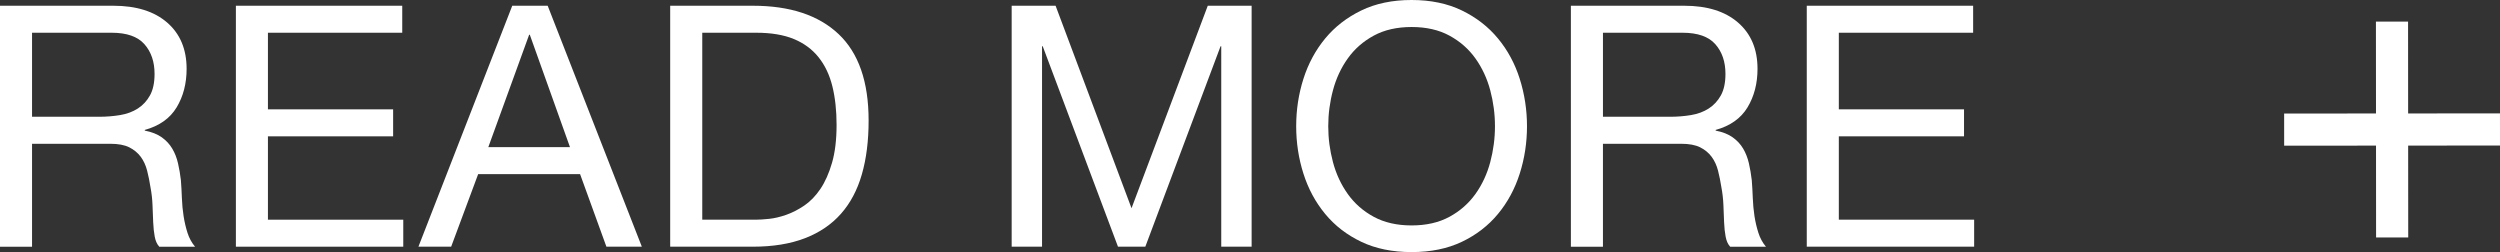
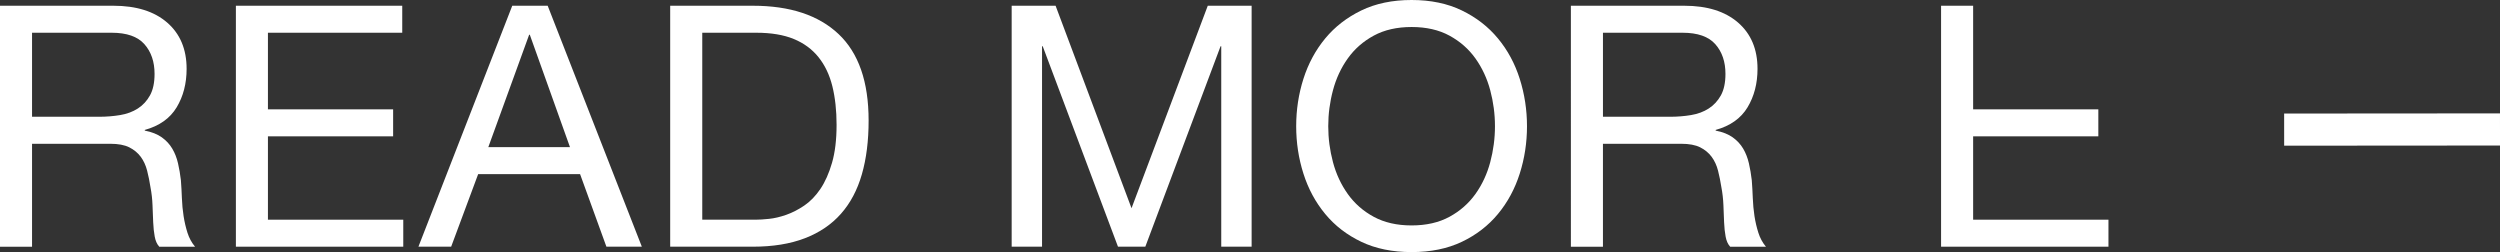
<svg xmlns="http://www.w3.org/2000/svg" id="_レイヤー_2" viewBox="0 0 155.572 15.687">
  <rect x="0" y="0" width="155.572" height="15.687" fill="#333333" stroke="none" />
  <defs>
    <style>.cls-1{fill:#fff;}.cls-2{fill:none;stroke:#fff;stroke-miterlimit:10;stroke-width:2px;}</style>
  </defs>
  <g id="_デザイン">
    <path class="cls-1" d="m7.056.357c1.428,0,2.544.35,3.35,1.05.805.7,1.207,1.659,1.207,2.877,0,.91-.206,1.708-.619,2.394s-1.074,1.155-1.984,1.407v.042c.434.084.787.224,1.061.42.272.196.489.43.65.703s.28.578.357.914.137.686.179,1.05c.027.364.049.735.062,1.113s.049.749.105,1.113c.056.364.137.711.241,1.04.105.329.263.62.473.872h-2.227c-.14-.154-.234-.364-.283-.63-.049-.266-.081-.563-.095-.893-.014-.329-.028-.683-.042-1.061s-.056-.749-.126-1.113c-.056-.364-.126-.71-.21-1.039s-.217-.616-.398-.861c-.183-.245-.42-.441-.714-.588s-.687-.22-1.177-.22H1.994v6.405H0V.357h7.056Zm.42,6.804c.42-.07.787-.207,1.103-.41.315-.203.567-.476.756-.819.189-.343.283-.788.283-1.333,0-.756-.21-1.372-.63-1.848-.42-.476-1.099-.714-2.037-.714H1.994v5.229h4.158c.462,0,.903-.035,1.323-.105Z" />
    <path class="cls-1" d="m25.031.357v1.68h-8.358v4.767h7.791v1.68h-7.791v5.187h8.422v1.68h-10.416V.357h10.353Z" />
    <path class="cls-1" d="m34.082.357l5.859,14.994h-2.205l-1.638-4.515h-6.343l-1.68,4.515h-2.037L31.877.357h2.205Zm1.387,8.799l-2.499-6.993h-.042l-2.541,6.993h5.082Z" />
    <path class="cls-1" d="m46.851.357c2.31,0,4.087.588,5.334,1.764,1.245,1.176,1.868,2.968,1.868,5.376,0,1.26-.14,2.376-.42,3.35s-.714,1.792-1.302,2.457-1.337,1.173-2.247,1.522c-.91.35-1.988.525-3.233.525h-5.146V.357h5.146Zm.168,13.314c.224,0,.504-.017.84-.052.336-.035.692-.119,1.07-.252.379-.133.753-.326,1.124-.578s.703-.595.997-1.029.536-.977.725-1.628c.189-.651.284-1.438.284-2.363,0-.896-.088-1.697-.263-2.404-.176-.707-.462-1.309-.861-1.806-.399-.497-.913-.875-1.543-1.134-.631-.259-1.407-.388-2.331-.388h-3.36v11.634h3.318Z" />
    <path class="cls-1" d="m65.688.357l4.725,12.6L75.158.357h2.729v14.994h-1.89V2.877h-.042l-4.683,12.474h-1.701l-4.684-12.474h-.042v12.474h-1.89V.357h2.73Z" />
    <path class="cls-1" d="m81.111,4.904c.301-.945.753-1.781,1.354-2.51.602-.728,1.352-1.309,2.247-1.743.896-.434,1.939-.651,3.129-.651,1.19,0,2.233.217,3.129.651.896.434,1.646,1.015,2.247,1.743.603.728,1.054,1.564,1.354,2.51s.452,1.929.452,2.95c0,1.022-.151,2.006-.452,2.951-.301.945-.752,1.782-1.354,2.509-.602.728-1.351,1.306-2.247,1.733-.896.427-1.938.64-3.129.64-1.189,0-2.233-.213-3.129-.64s-1.646-1.004-2.247-1.733c-.602-.728-1.054-1.564-1.354-2.509-.301-.945-.451-1.928-.451-2.951,0-1.022.15-2.005.451-2.95Zm1.838,5.187c.195.735.504,1.396.924,1.985.42.588.959,1.061,1.617,1.417s1.441.535,2.352.535,1.694-.178,2.353-.535c.657-.357,1.196-.83,1.617-1.417.42-.588.728-1.25.924-1.985.195-.735.294-1.48.294-2.237,0-.756-.099-1.501-.294-2.236-.196-.735-.504-1.396-.924-1.985-.421-.588-.96-1.06-1.617-1.417-.658-.357-1.442-.535-2.353-.535s-1.693.178-2.352.535-1.197.829-1.617,1.417-.729,1.25-.924,1.985c-.196.735-.294,1.48-.294,2.236,0,.756.098,1.501.294,2.237Z" />
    <path class="cls-1" d="m104.81.357c1.429,0,2.545.35,3.35,1.05.806.7,1.208,1.659,1.208,2.877,0,.91-.207,1.708-.62,2.394s-1.074,1.155-1.984,1.407v.042c.434.084.788.224,1.061.42.273.196.49.43.651.703.16.273.279.578.356.914s.137.686.179,1.05c.028.364.049.735.063,1.113.014.378.049.749.104,1.113.056.364.137.711.242,1.04.104.329.262.62.472.872h-2.226c-.141-.154-.234-.364-.283-.63-.05-.266-.081-.563-.095-.893-.015-.329-.028-.683-.042-1.061-.015-.378-.057-.749-.126-1.113-.057-.364-.126-.71-.21-1.039s-.218-.616-.399-.861c-.182-.245-.42-.441-.714-.588s-.686-.22-1.176-.22h-4.872v6.405h-1.995V.357h7.056Zm.42,6.804c.421-.07.788-.207,1.103-.41.315-.203.567-.476.757-.819.188-.343.283-.788.283-1.333,0-.756-.21-1.372-.63-1.848-.42-.476-1.1-.714-2.037-.714h-4.956v5.229h4.158c.462,0,.902-.035,1.322-.105Z" />
-     <path class="cls-1" d="m122.786.357v1.68h-8.358v4.767h7.791v1.68h-7.791v5.187h8.421v1.68h-10.416V.357h10.354Z" />
-     <line class="cls-2" x1="148.851" y1="1.345" x2="148.861" y2="14.777" />
+     <path class="cls-1" d="m122.786.357v1.68v4.767h7.791v1.68h-7.791v5.187h8.421v1.68h-10.416V.357h10.354Z" />
    <line class="cls-2" x1="155.572" y1="8.056" x2="142.14" y2="8.066" />
  </g>
</svg>